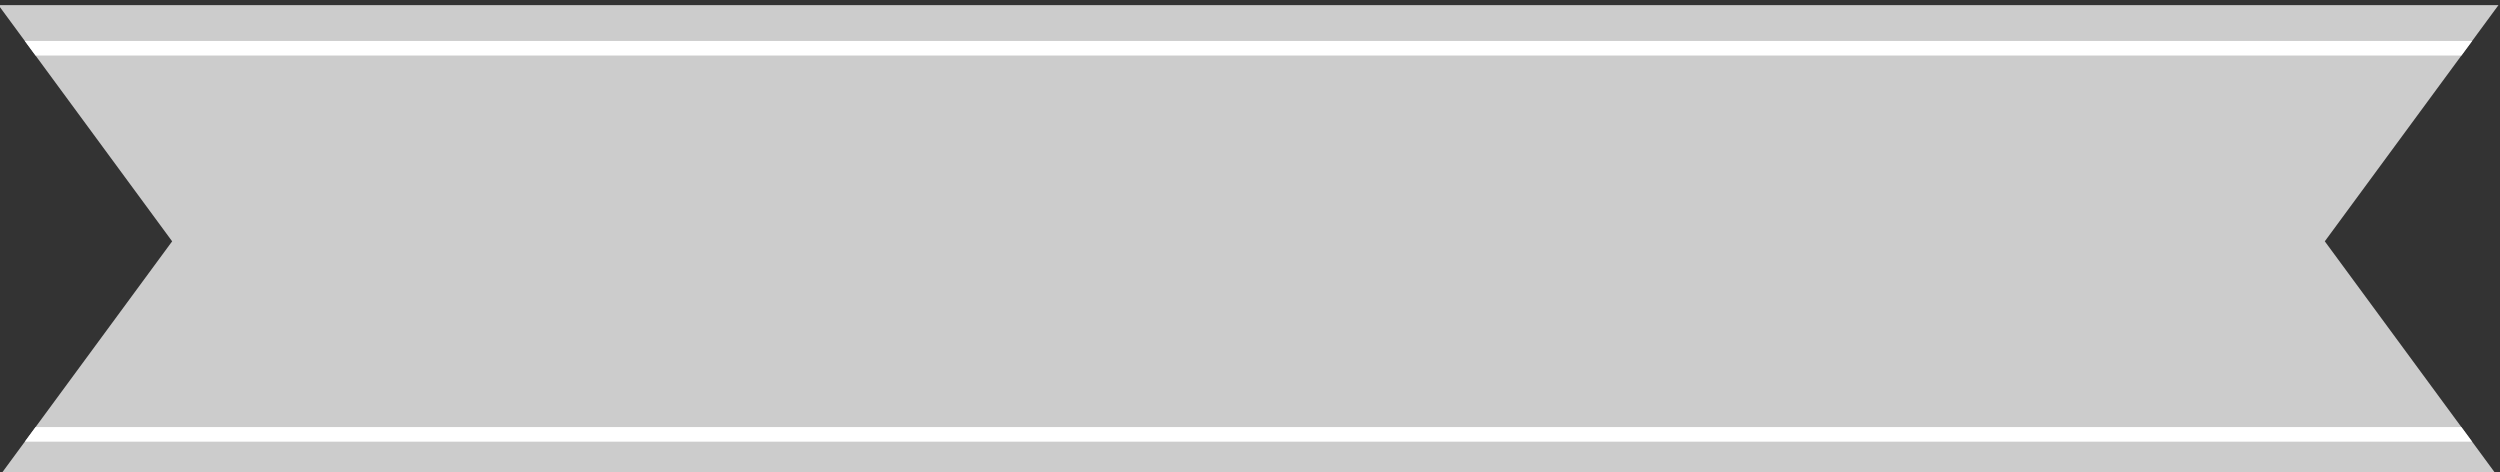
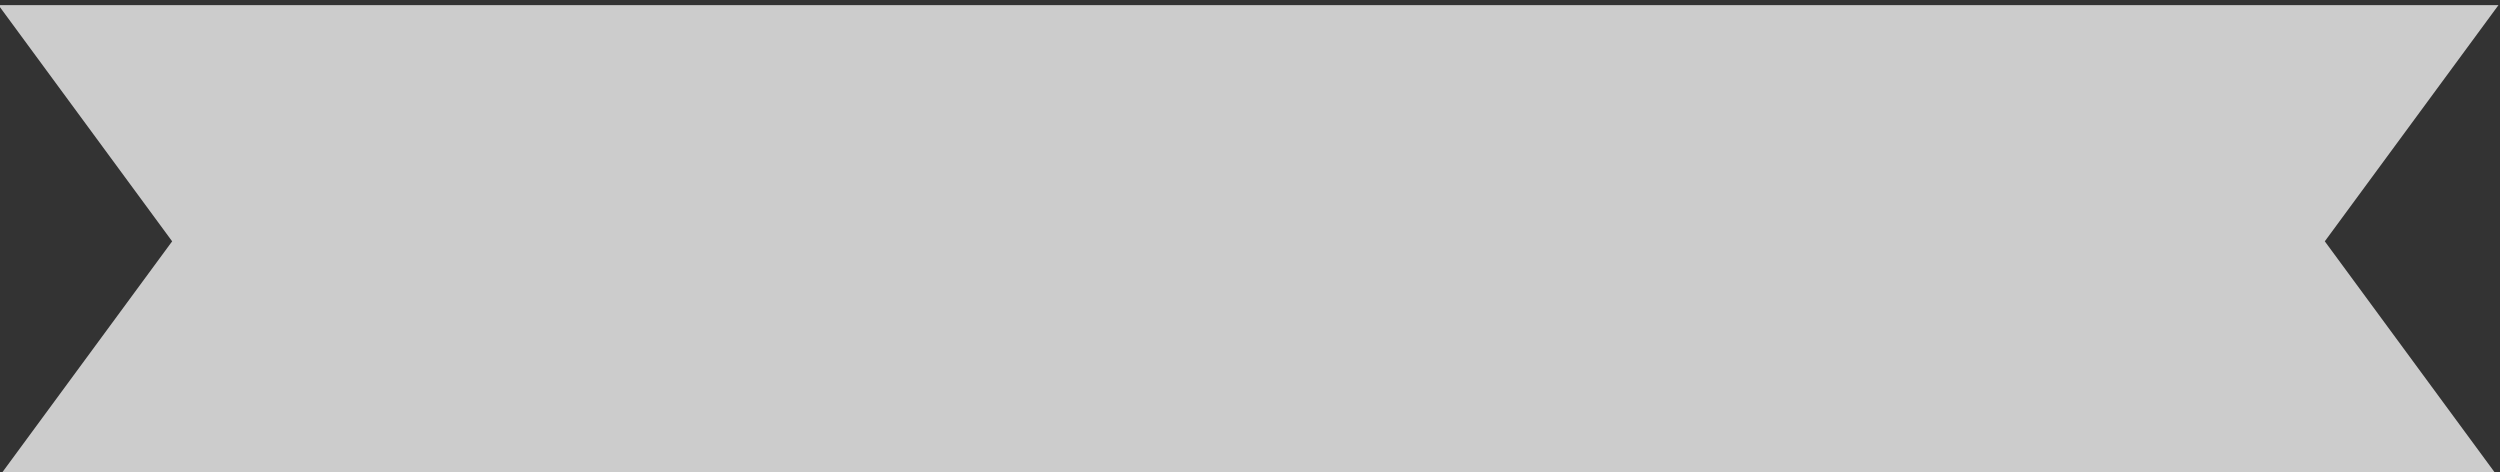
<svg xmlns="http://www.w3.org/2000/svg" version="1.1" id="artboard" x="0px" y="0px" width="450px" height="85.031px" viewBox="0 0 450 85.031" enable-background="new 0 0 450 85.031" xml:space="preserve">
  <rect x="0" y="0" width="450" height="85.031" fill="#333333" stroke="none" />
  <g id="asset-editable">
    <polygon id="fill" fill="#CCCCCC" points="449.725,0.921 -0.275,0.921 30.986,43.438 -0.275,85.955 449.725,85.955 418.464,43.438     " />
-     <path id="_x3C_path_x3E_" fill="#FFFFFF" d="M4.466,79.504L6.4,76.875h436.652l1.931,2.629H4.466z M4.466,7.37L6.4,9.999h436.652   l1.931-2.628H4.466z" />
  </g>
</svg>